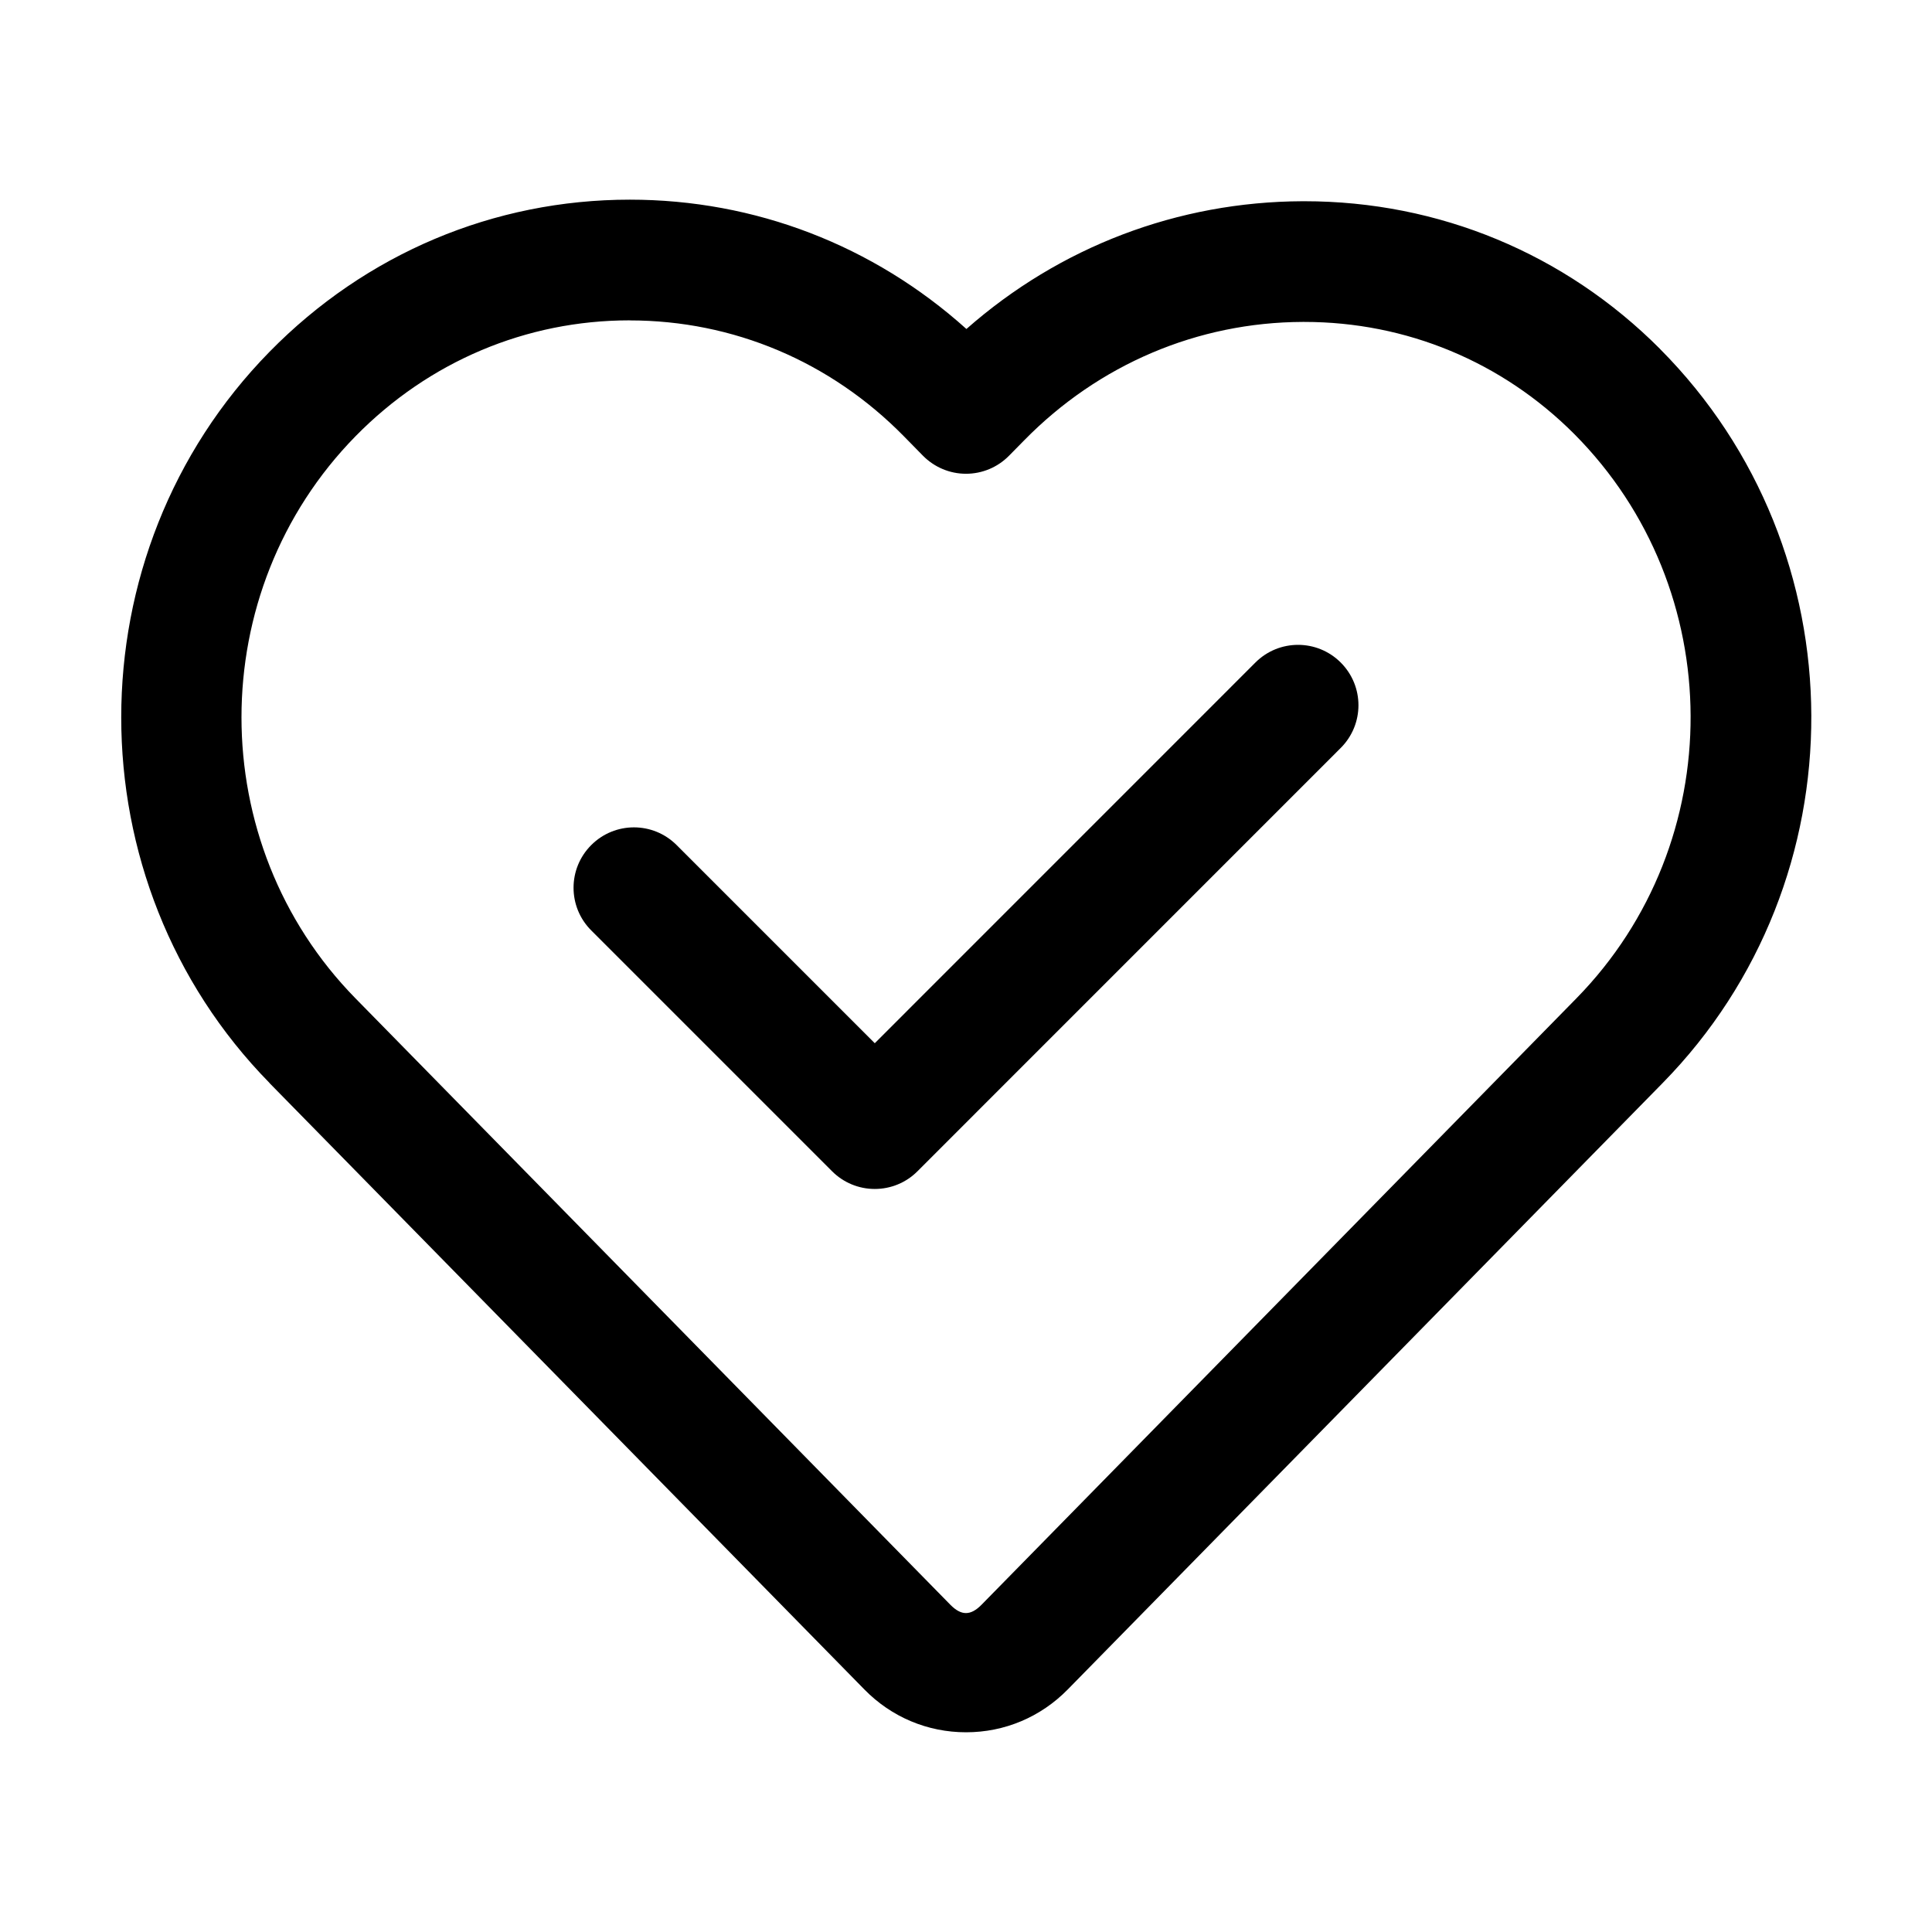
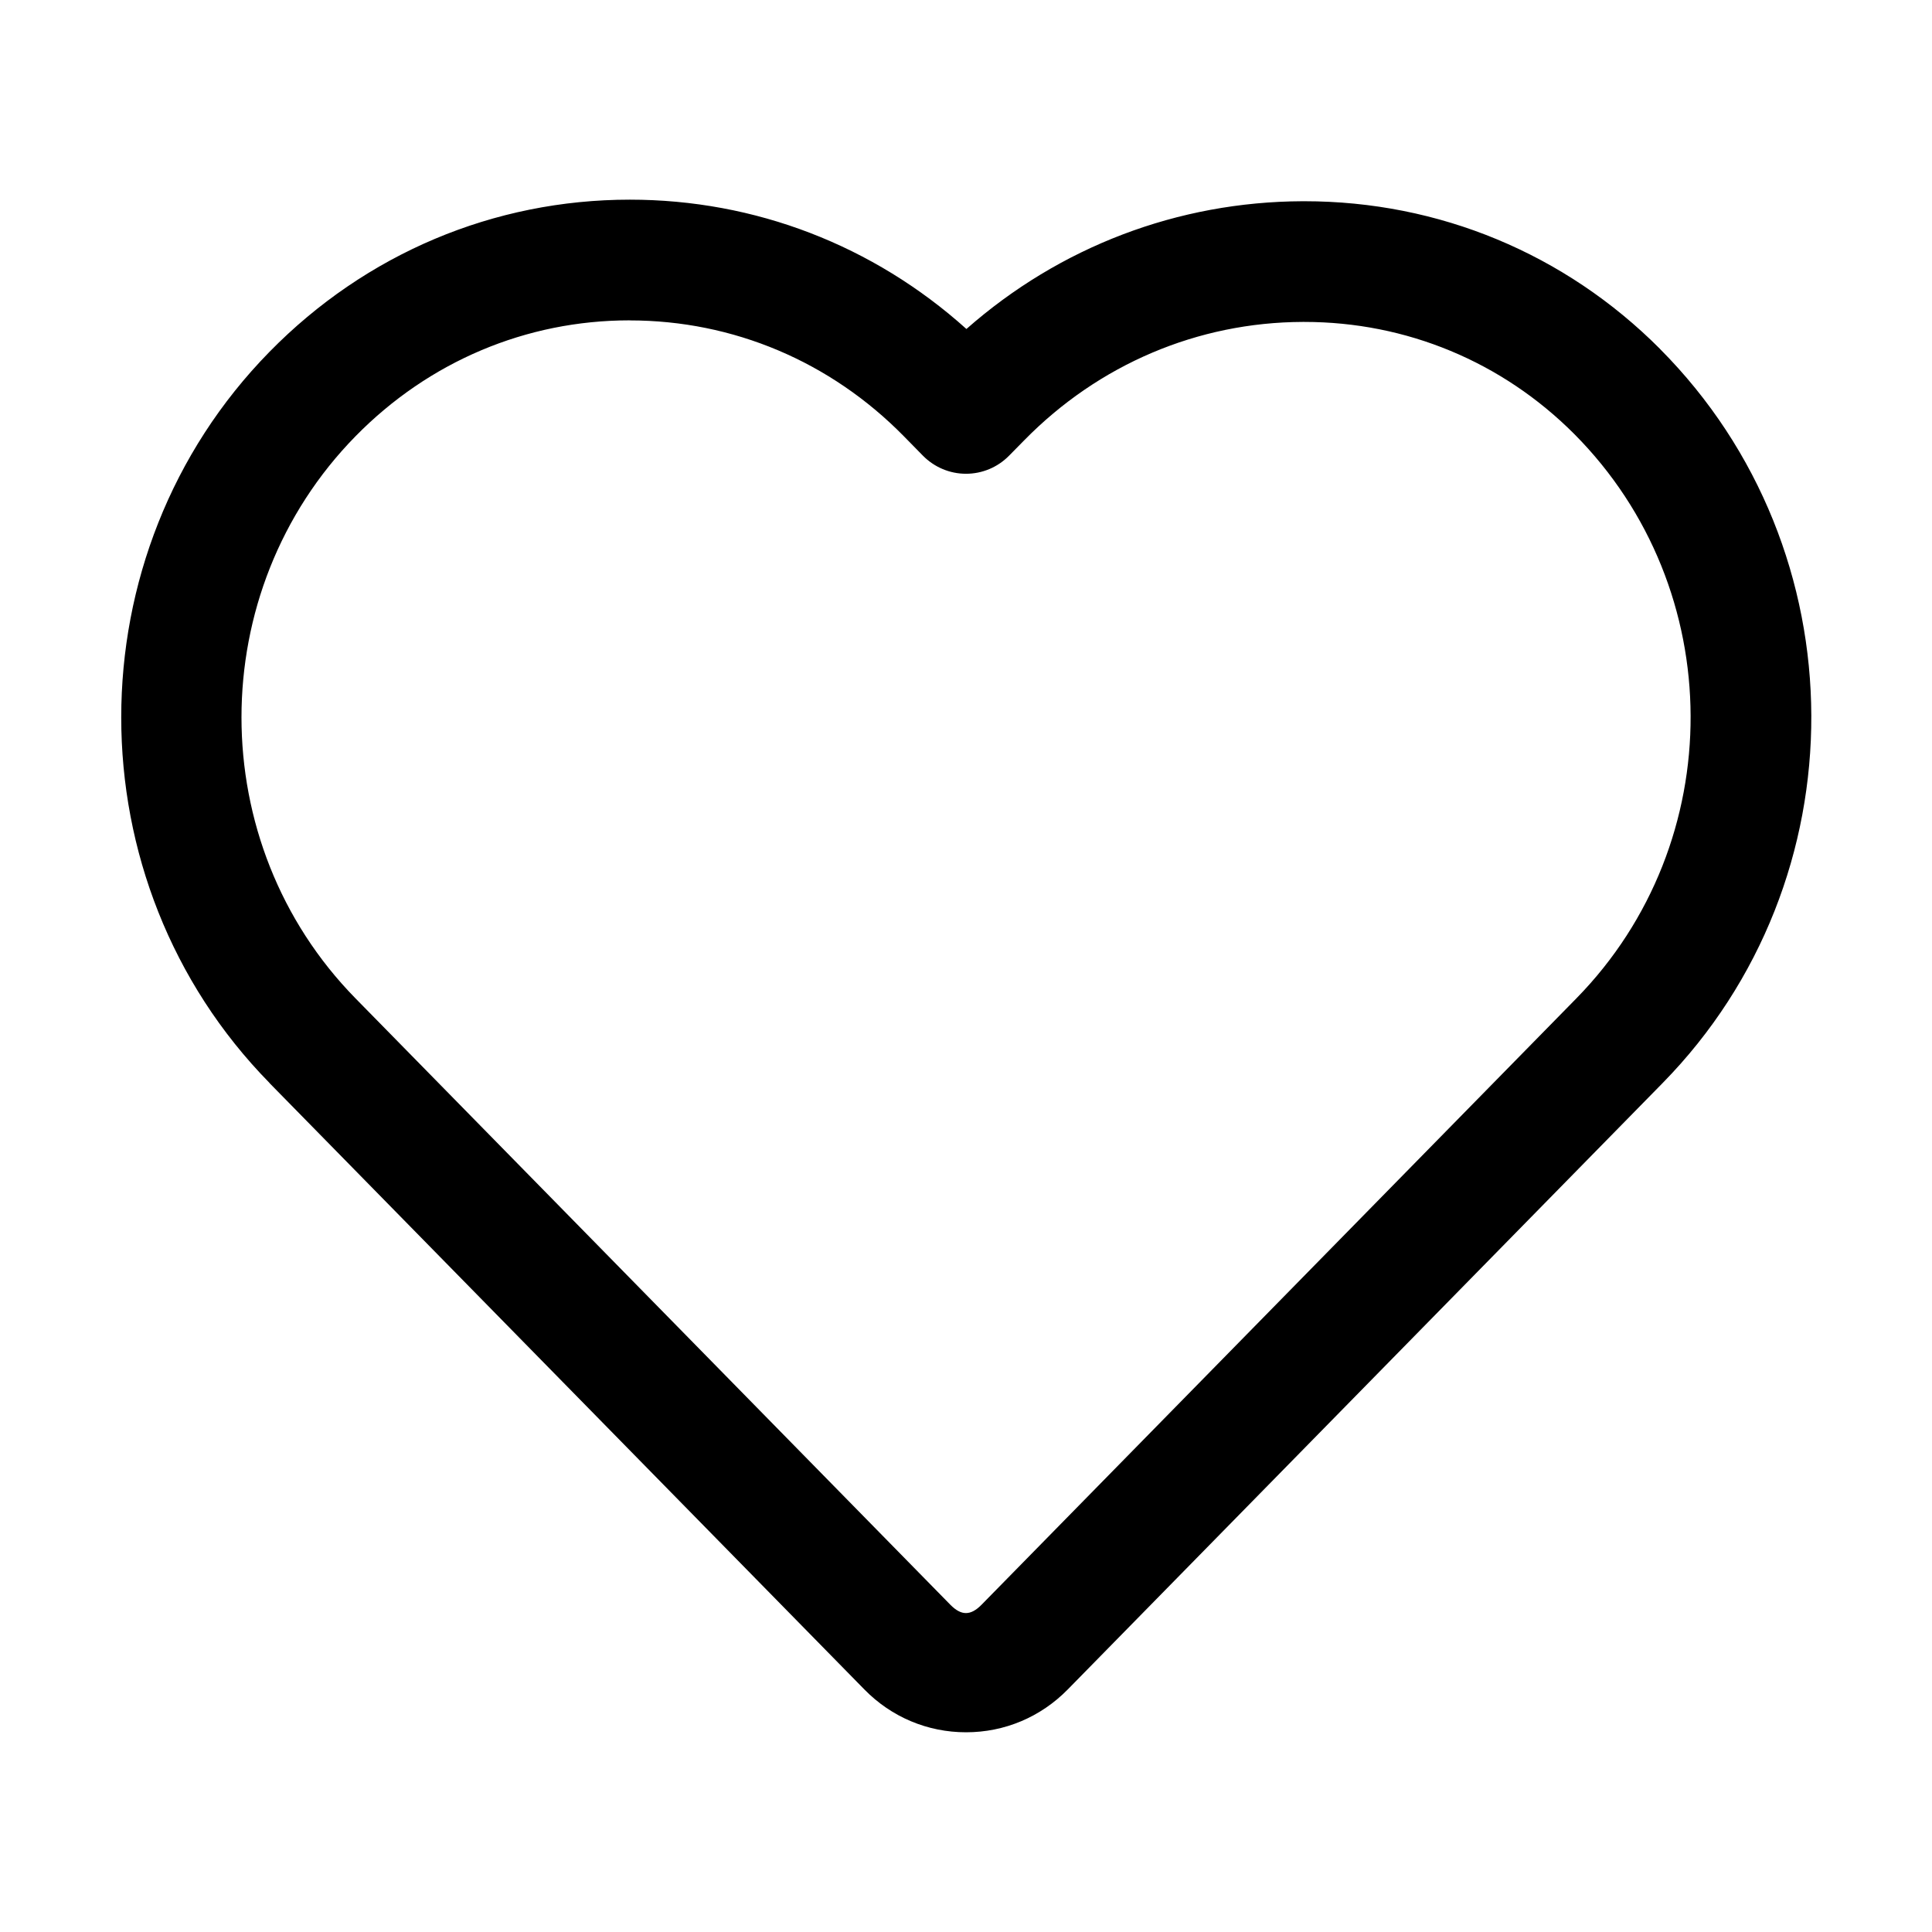
<svg xmlns="http://www.w3.org/2000/svg" id="layer_1" enable-background="new 0 0 32 32" viewBox="0 0 32 32">
  <path d="m4.463 17.938 9.853 10.044c.448.458 1.047.71 1.685.71s1.236-.252 1.685-.71l9.853-10.044c3.3-3.364 3.28-8.818-.044-12.158v-.001c-1.573-1.578-3.663-2.446-5.89-2.446-.011 0-.021 0-.032 0-2.066.008-4.021.755-5.566 2.116-1.541-1.385-3.501-2.142-5.575-2.142-2.255 0-4.374.895-5.967 2.519-3.276 3.339-3.276 8.773-0 12.112zm5.967-12.631c1.714 0 3.327.682 4.541 1.919l.315.321c.188.191.445.3.713.3h.001c.268 0 .524-.107.713-.299l.251-.255c1.234-1.258 2.873-1.955 4.614-1.961h.025c1.69 0 3.277.659 4.472 1.857 2.556 2.568 2.571 6.761.034 9.348l-9.853 10.044c-.18.182-.334.182-.514 0l-9.853-10.044c-2.519-2.567-2.519-6.744 0-9.312 1.214-1.237 2.825-1.919 4.539-1.919z" />
-   <path d="m13.782 19.4c.188.188.441.293.707.293s.52-.105.707-.293l7.011-7.012c.391-.391.391-1.023 0-1.414s-1.023-.391-1.414 0l-6.304 6.305-3.282-3.282c-.391-.391-1.023-.391-1.414 0s-.391 1.023 0 1.414z" />
</svg>